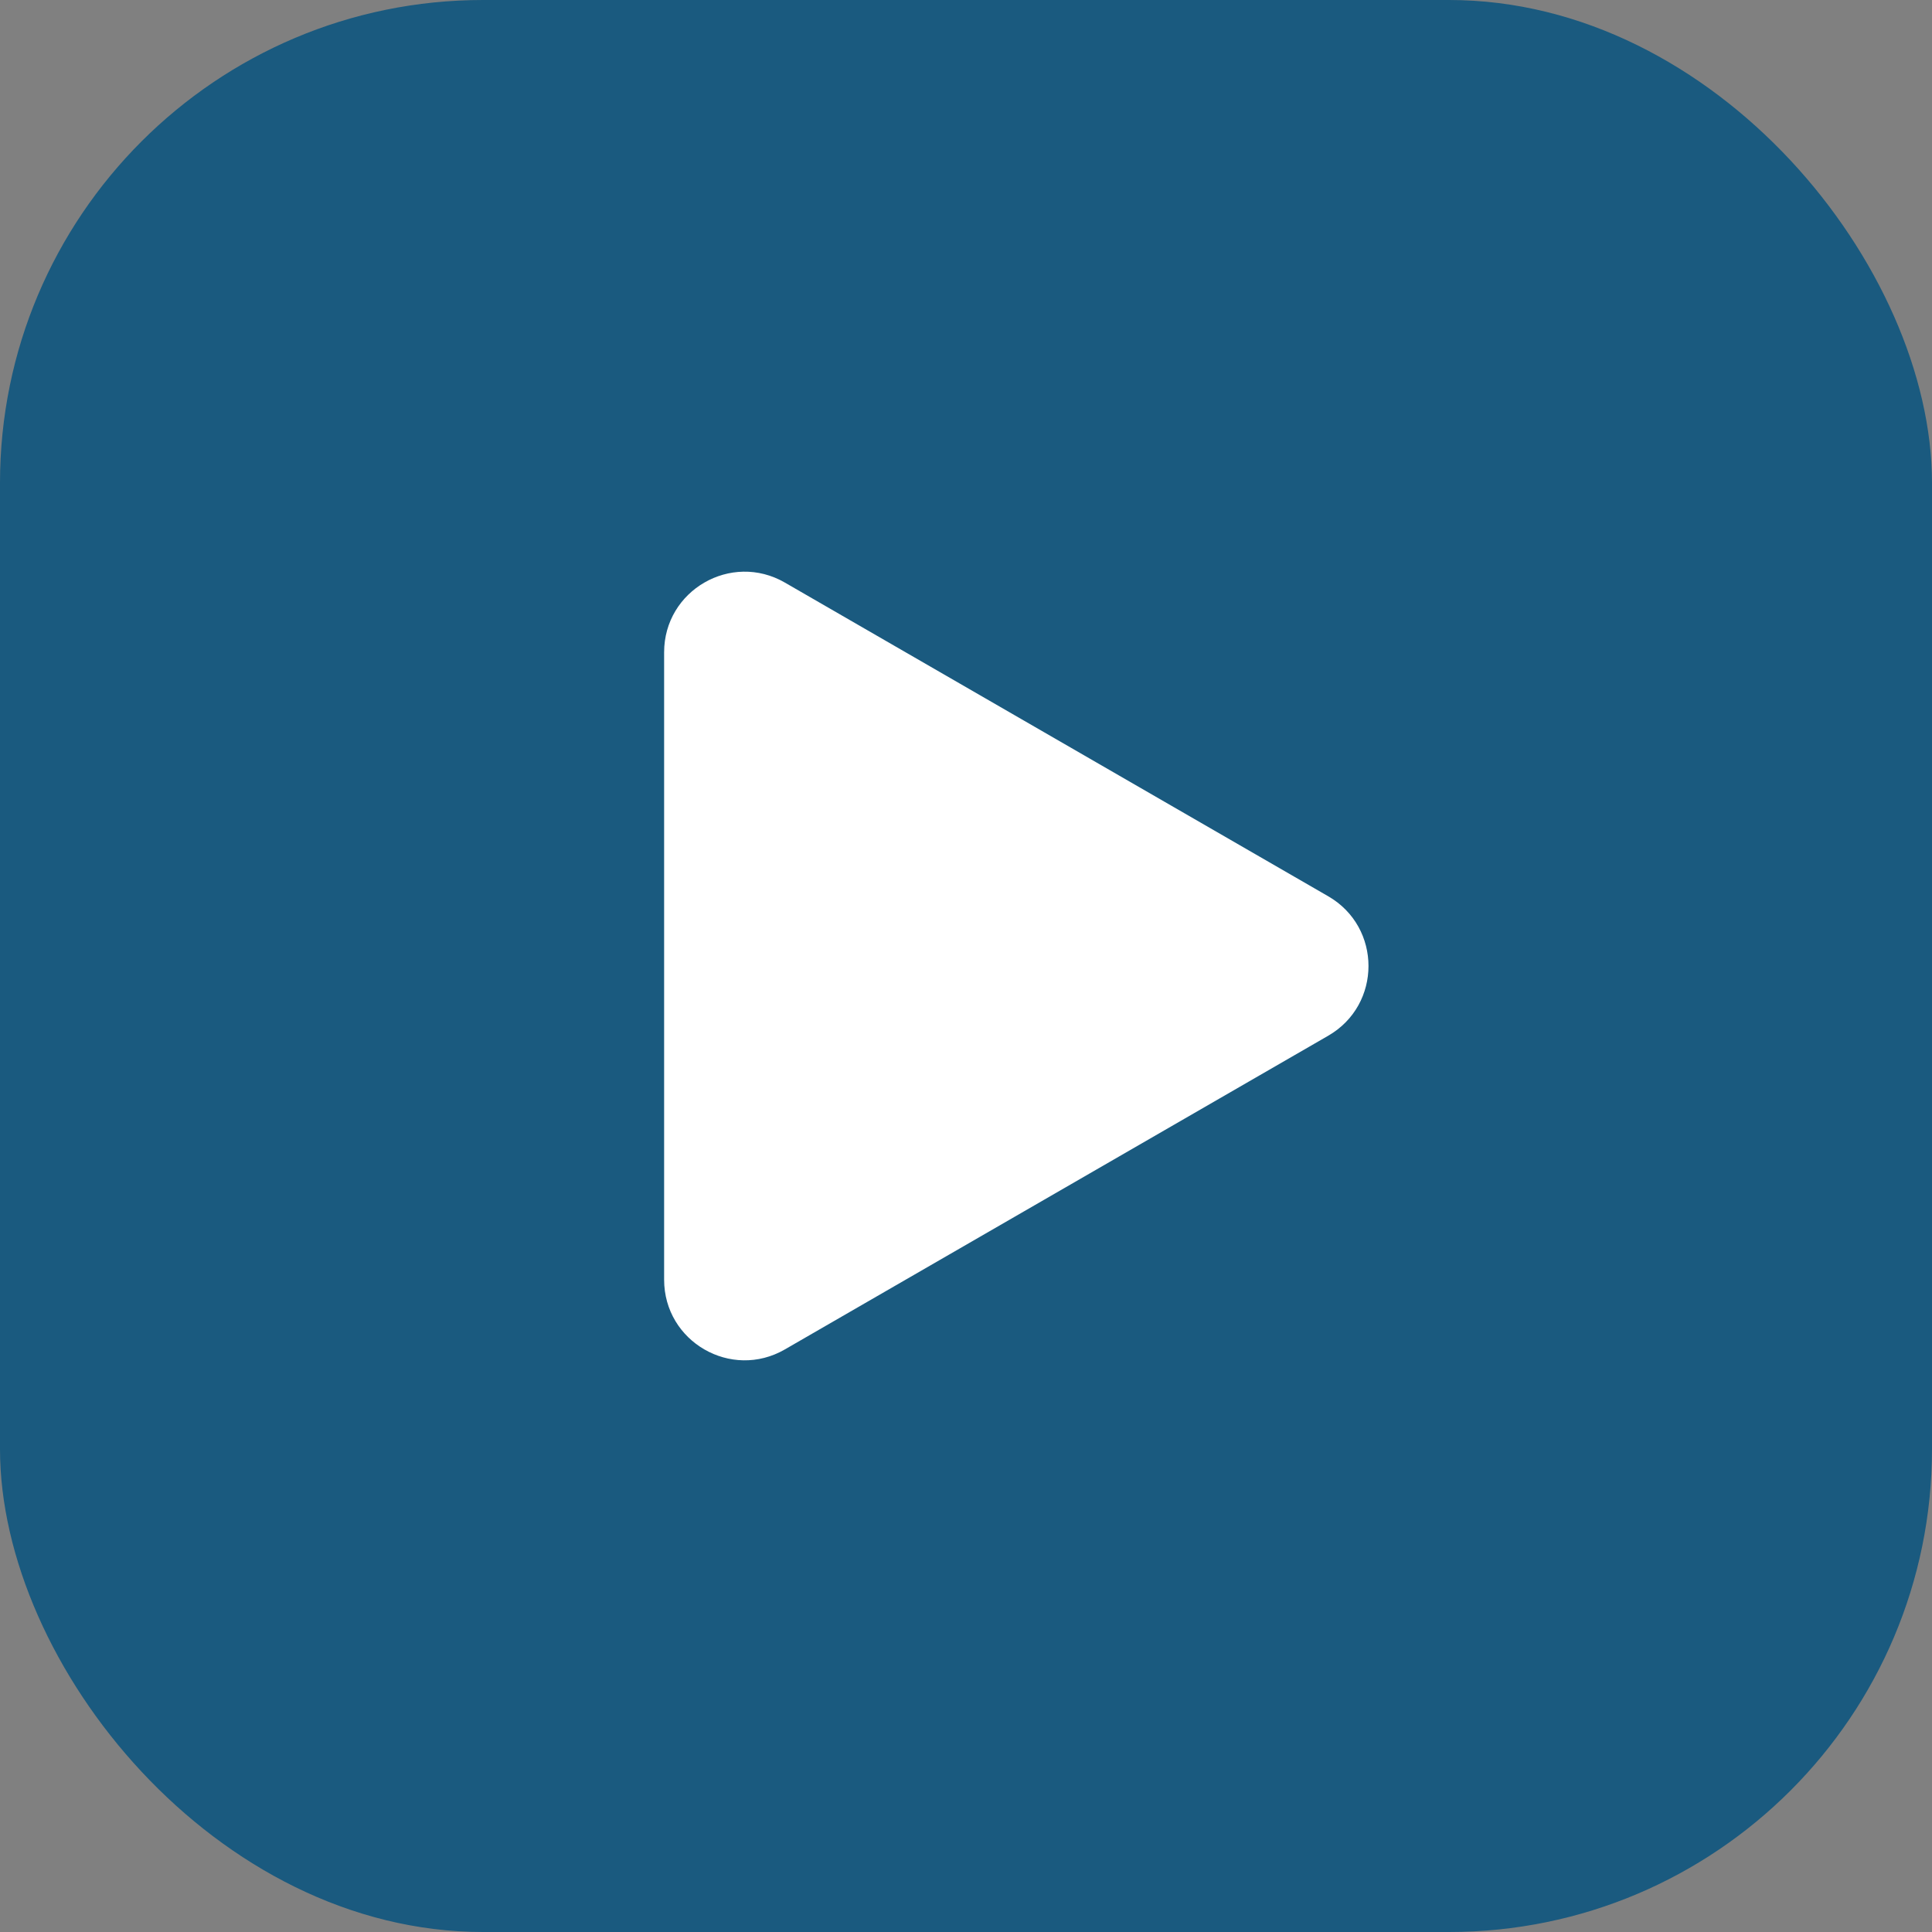
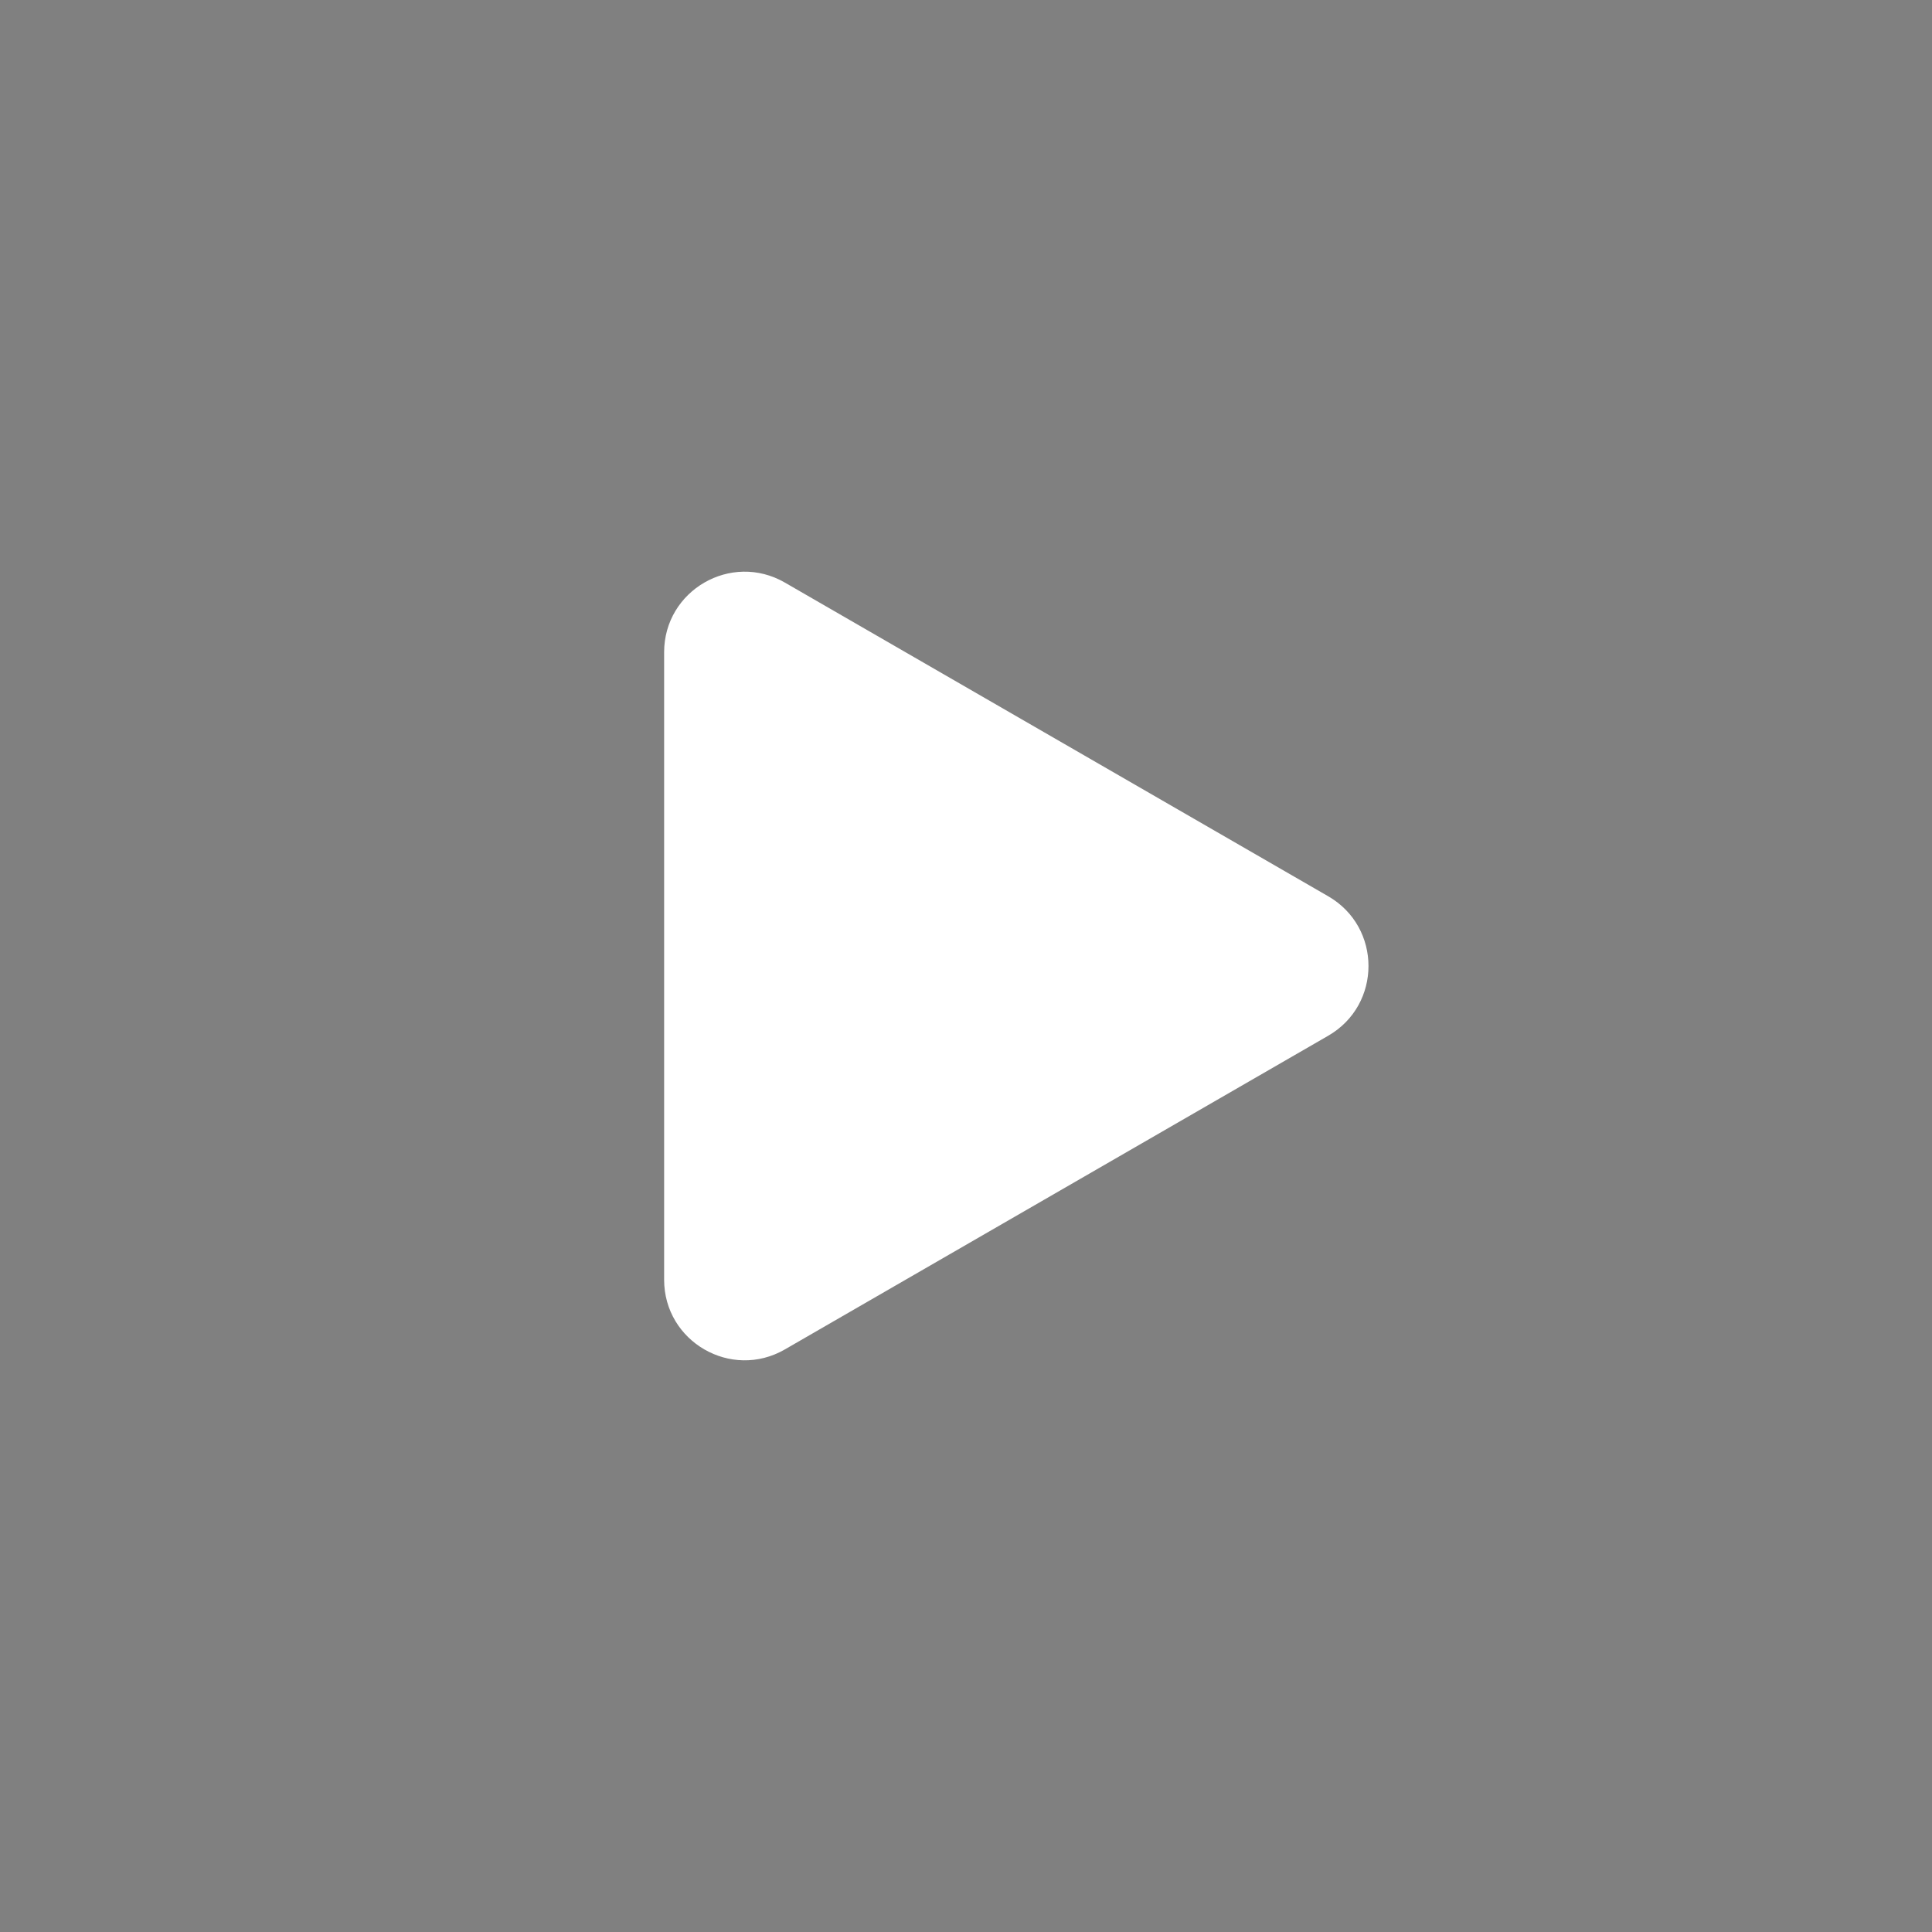
<svg xmlns="http://www.w3.org/2000/svg" width="48" height="48" viewBox="0 0 48 48" fill="none">
  <rect x="0" y="0" width="48" height="48" fill="#808080" stroke="none" />
-   <rect opacity="0.8" width="48" height="48" rx="12" fill="#01507E" />
  <path d="M33 22.268C34.333 23.038 34.333 24.962 33 25.732L19.5 33.526C18.167 34.296 16.5 33.334 16.5 31.794L16.5 16.206C16.5 14.666 18.167 13.704 19.5 14.474L33 22.268Z" fill="white" />
</svg>